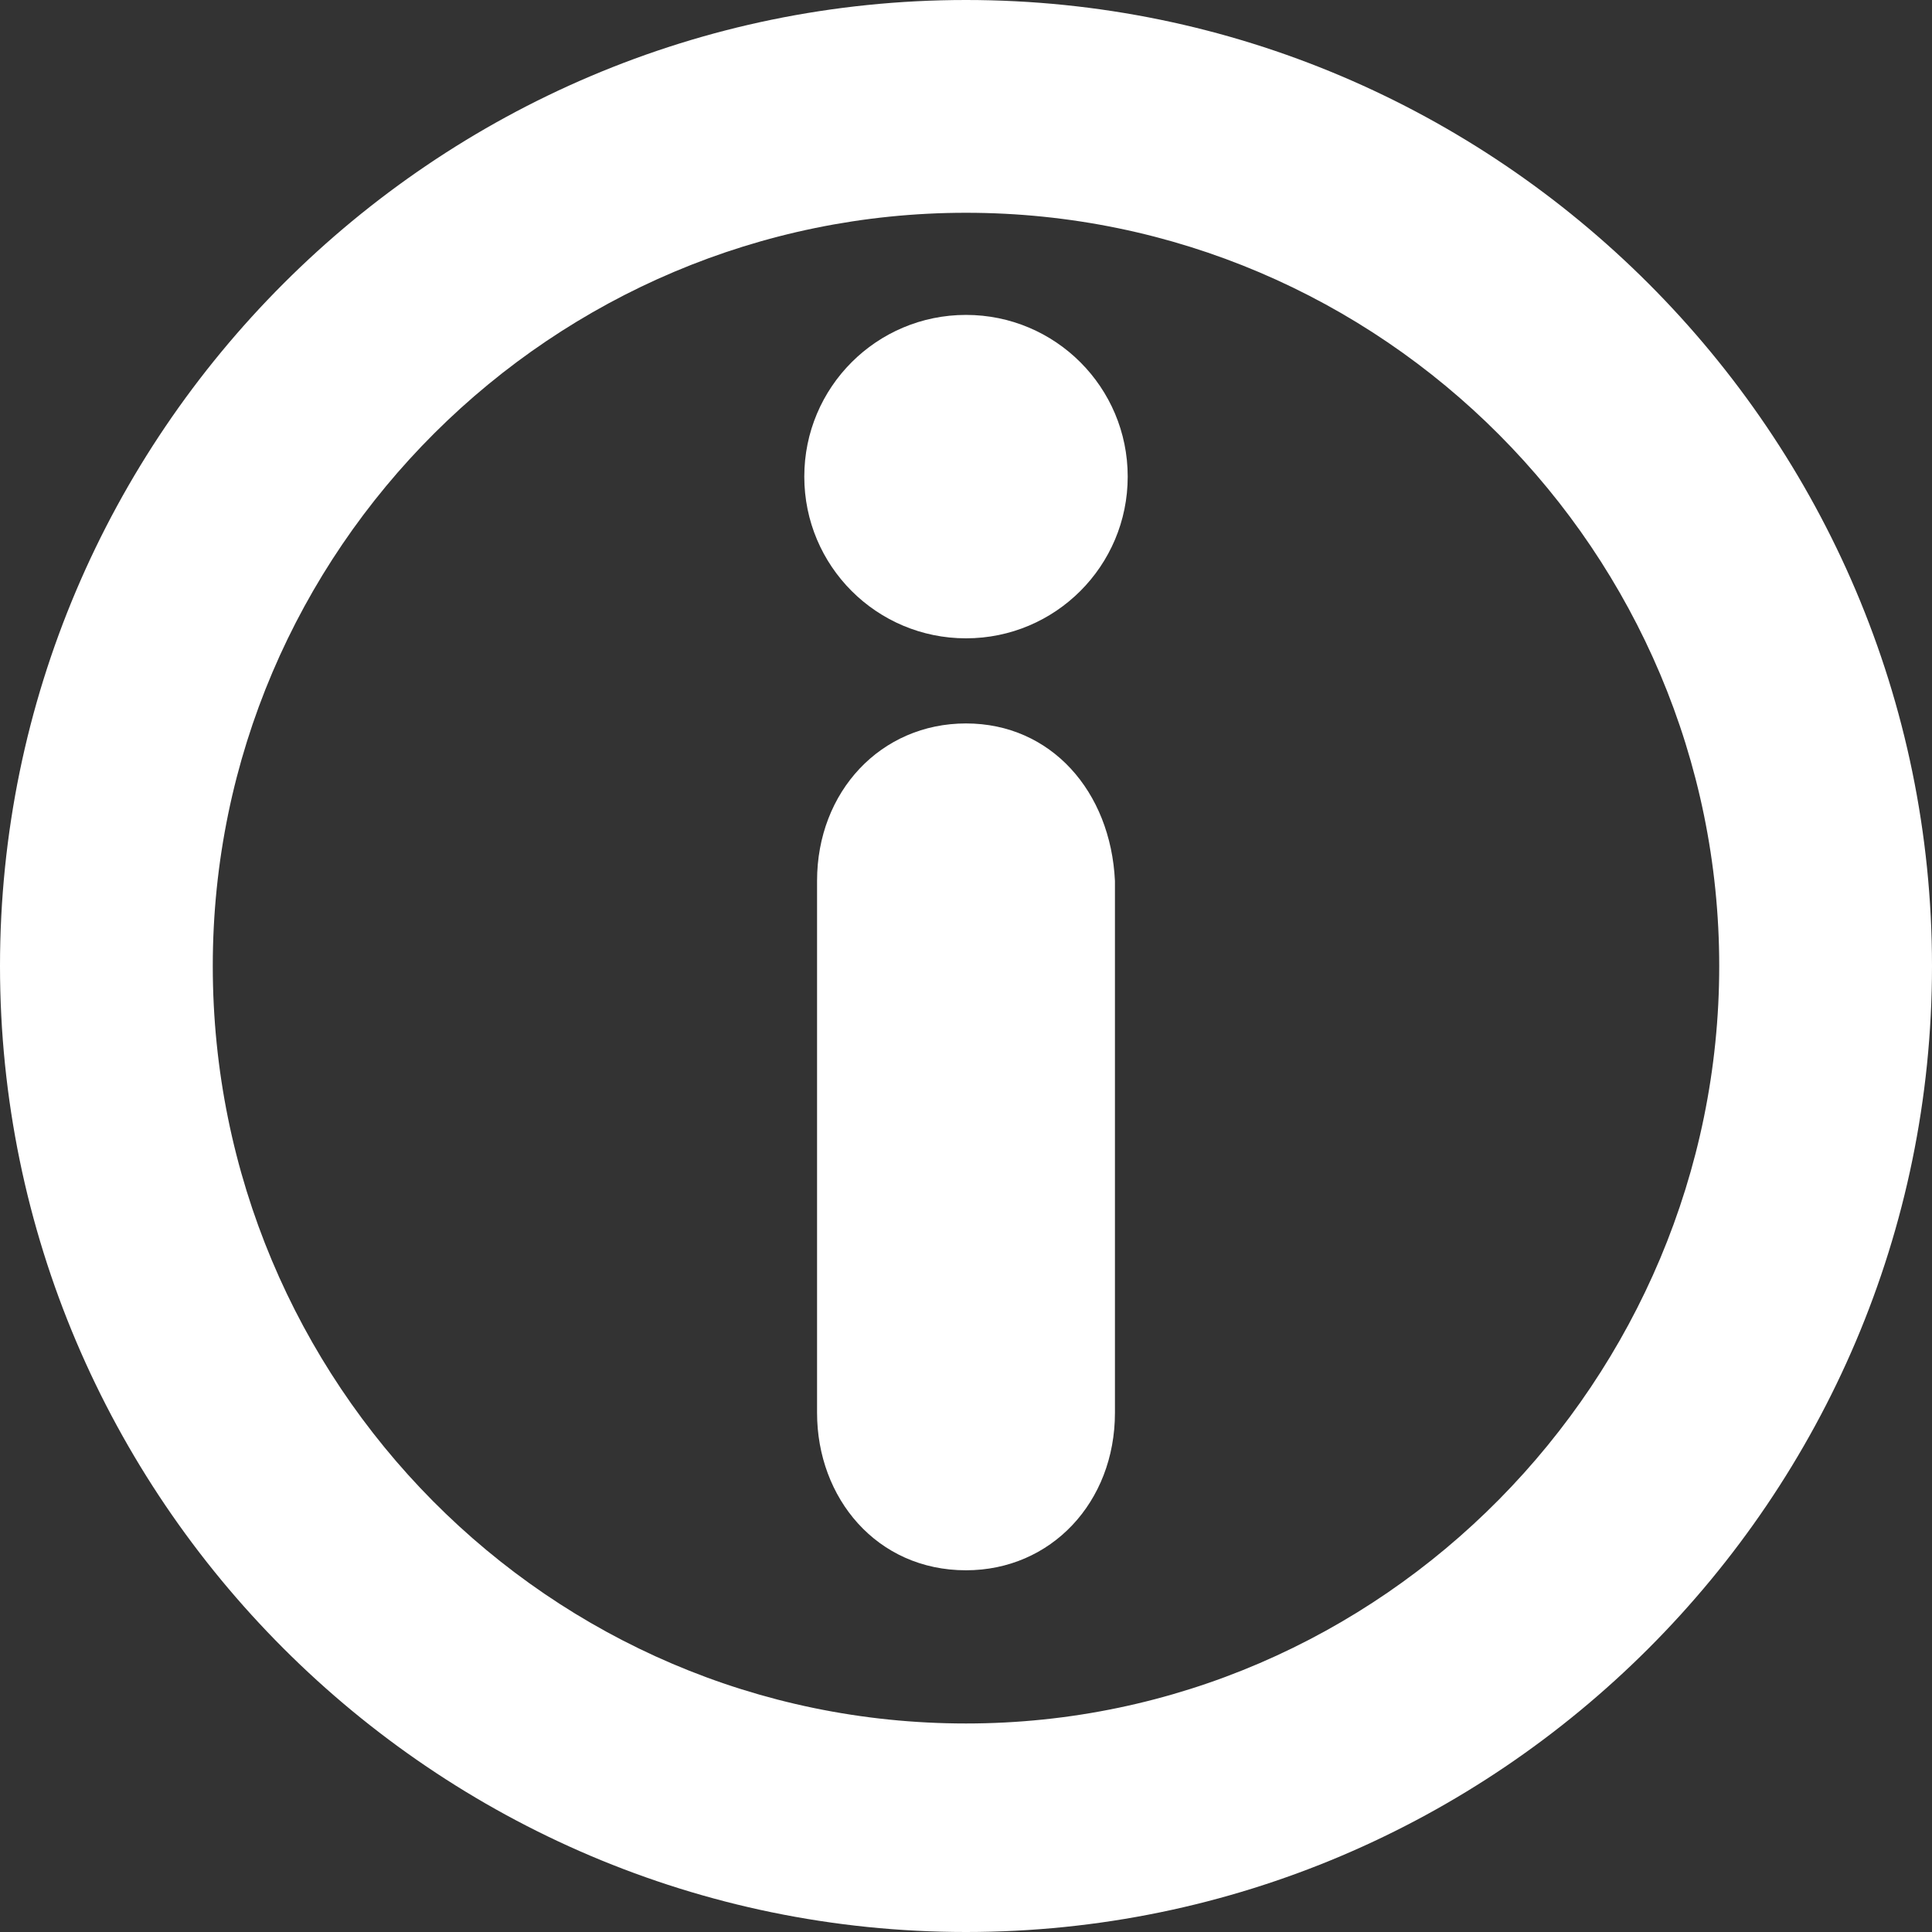
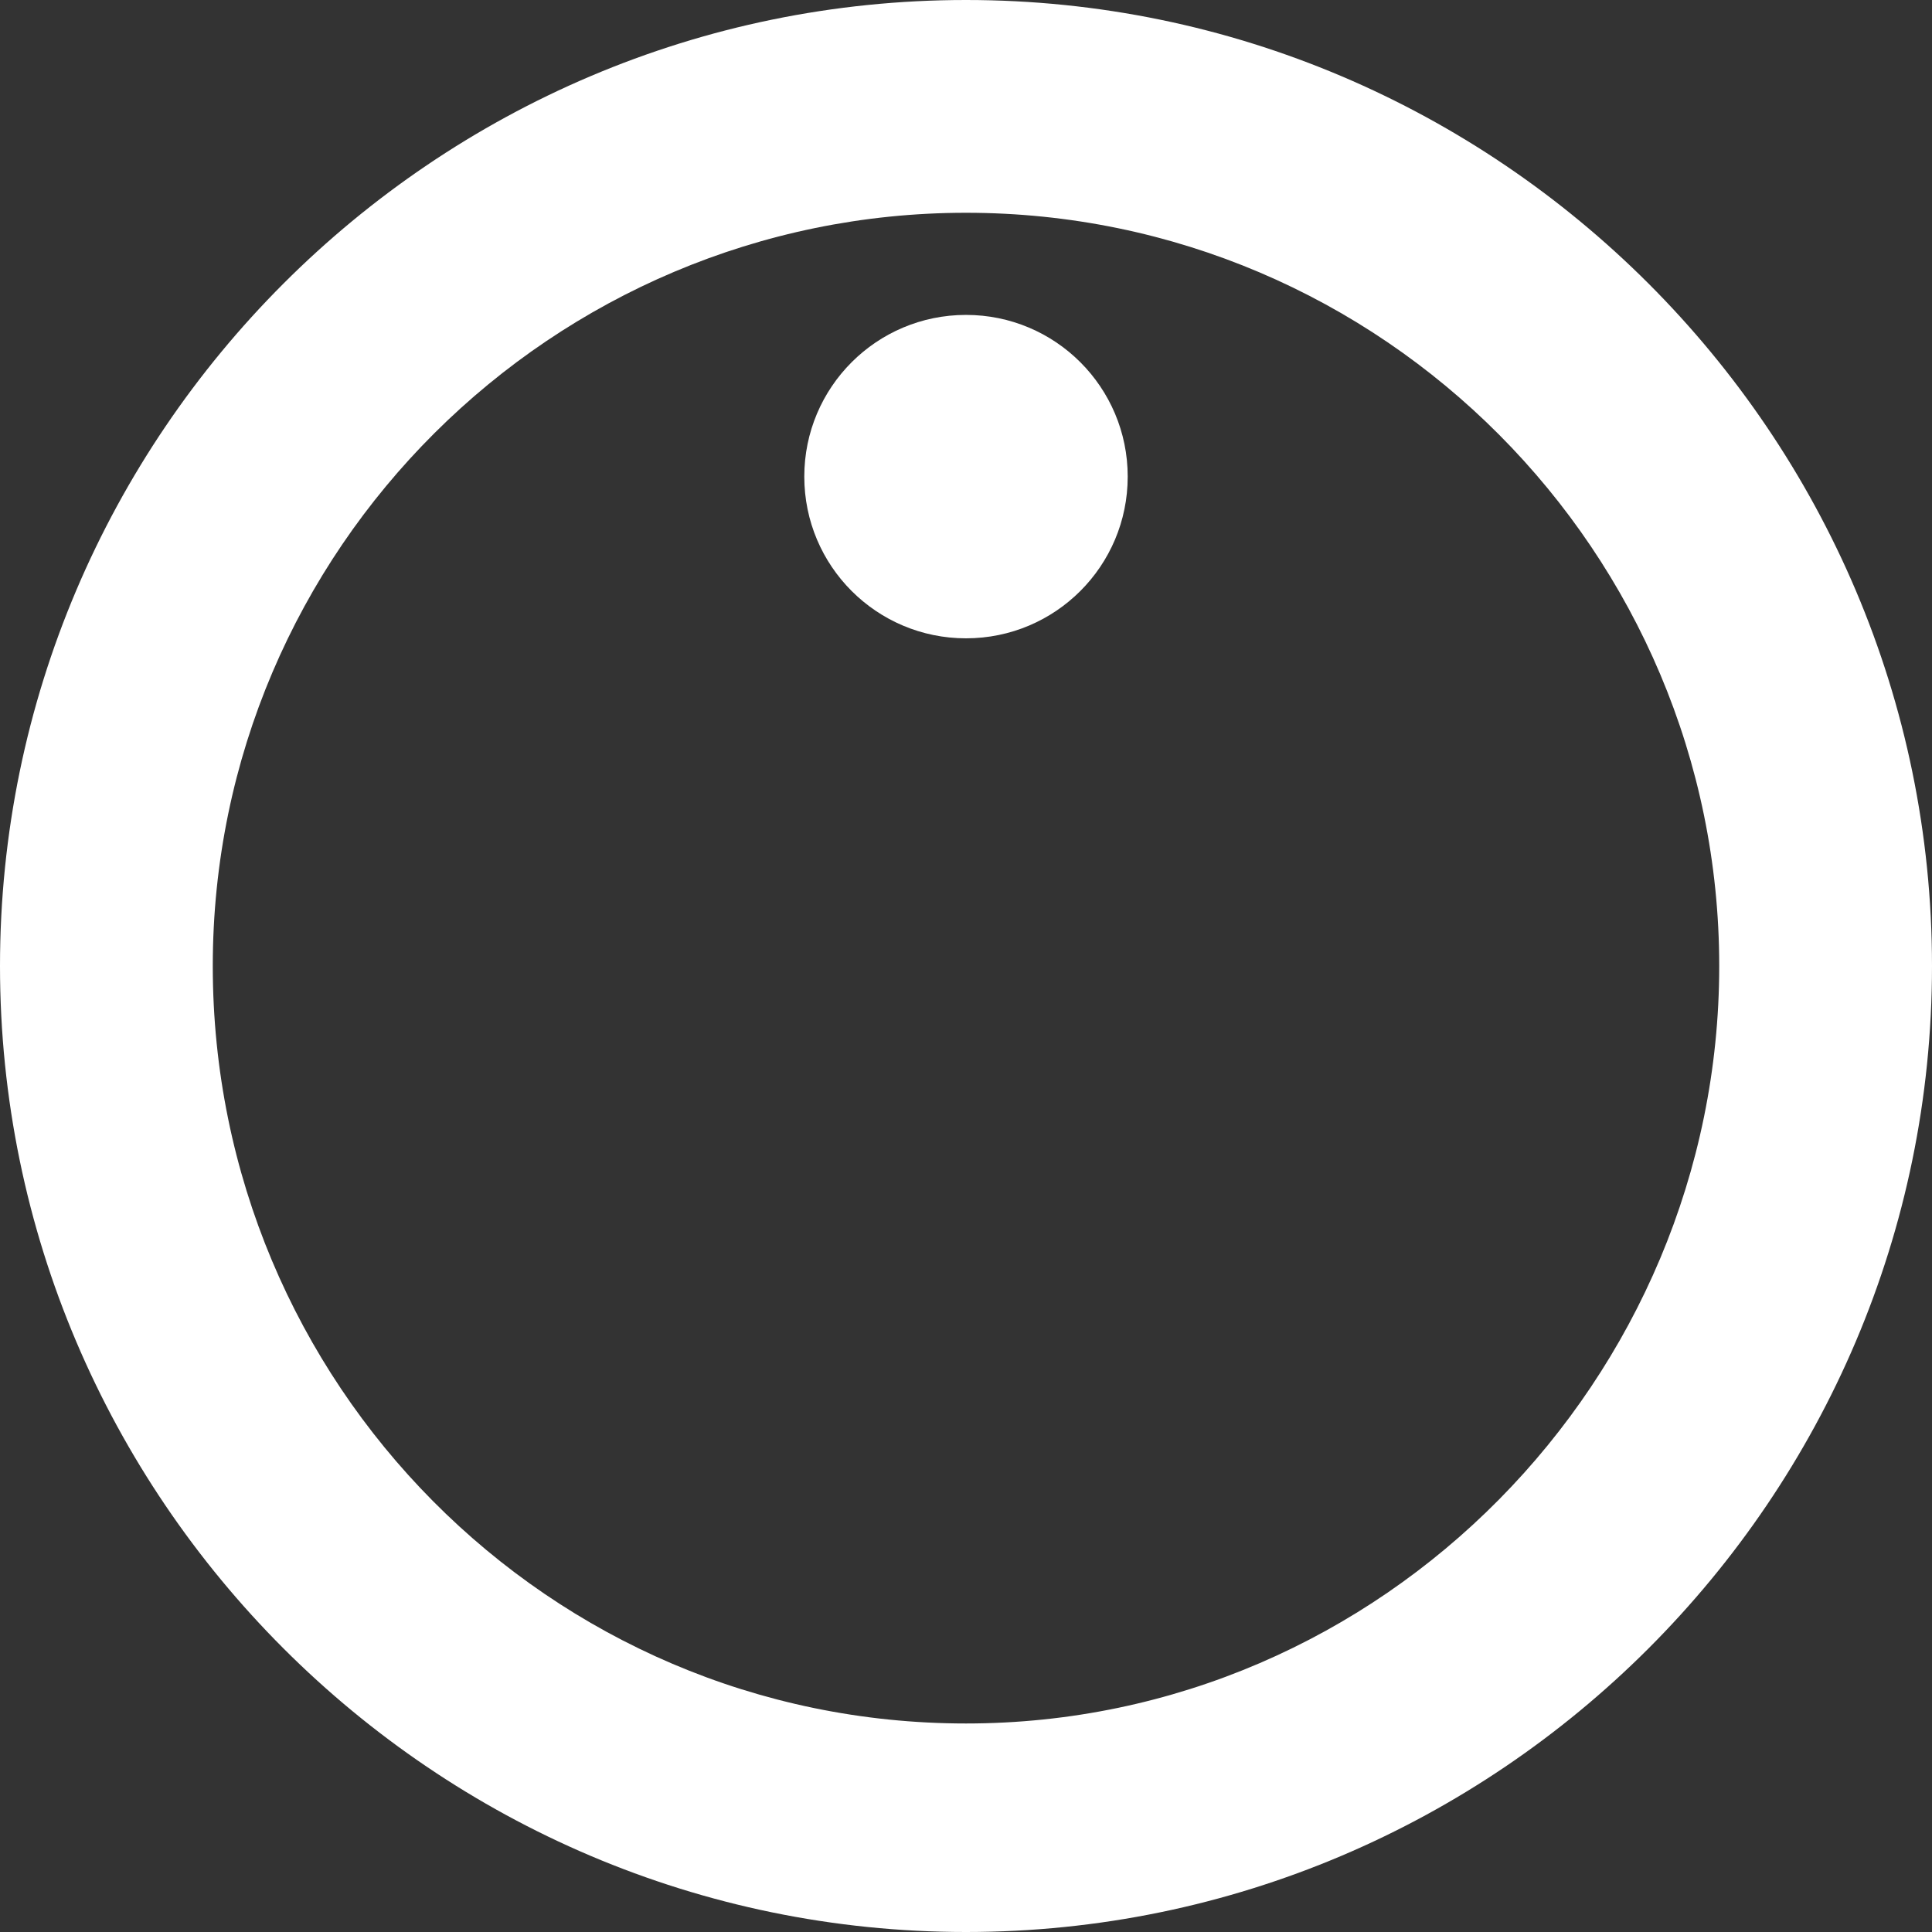
<svg xmlns="http://www.w3.org/2000/svg" version="1.1" id="Capa_1" x="0px" y="0px" viewBox="-126 78.6 45.4 45.4" style="enable-background:new -126 78.6 45.4 45.4;" xml:space="preserve">
  <rect x="-126" y="78.6" width="45.4" height="45.4" fill="#333333" stroke="none" />
  <style type="text/css">
	.st0{fill:#FFFFFF;}
</style>
-   <path class="st0" d="M-103.3,95.6c-2,0-3.5,1.6-3.5,3.7v12.5c0,2,1.4,3.7,3.5,3.7c2,0,3.5-1.6,3.5-3.7V99.3  C-99.9,97.2-101.3,95.6-103.3,95.6z" />
  <path class="st0" d="M-103.3,86c-2.1,0-3.8,1.7-3.8,3.8c0,2.1,1.7,3.8,3.8,3.8c2.1,0,3.8-1.7,3.8-3.8C-99.5,87.7-101.2,86-103.3,86z  " />
-   <path class="st0" d="M-103.3,78.6c-12.5,0-22.7,10.2-22.7,22.7c0,12.5,10.2,22.7,22.7,22.7s22.7-10.2,22.7-22.7  S-90.8,78.6-103.3,78.6z M-103.3,119.1c-9.8,0-17.7-8-17.7-17.8s8-17.7,17.7-17.7c9.8,0,17.7,8,17.7,17.7S-93.5,119.1-103.3,119.1z" />
+   <path class="st0" d="M-103.3,78.6c-12.5,0-22.7,10.2-22.7,22.7c0,12.5,10.2,22.7,22.7,22.7s22.7-10.2,22.7-22.7  S-90.8,78.6-103.3,78.6z M-103.3,119.1c-9.8,0-17.7-8-17.7-17.8s8-17.7,17.7-17.7c9.8,0,17.7,8,17.7,17.7S-93.5,119.1-103.3,119.1" />
</svg>